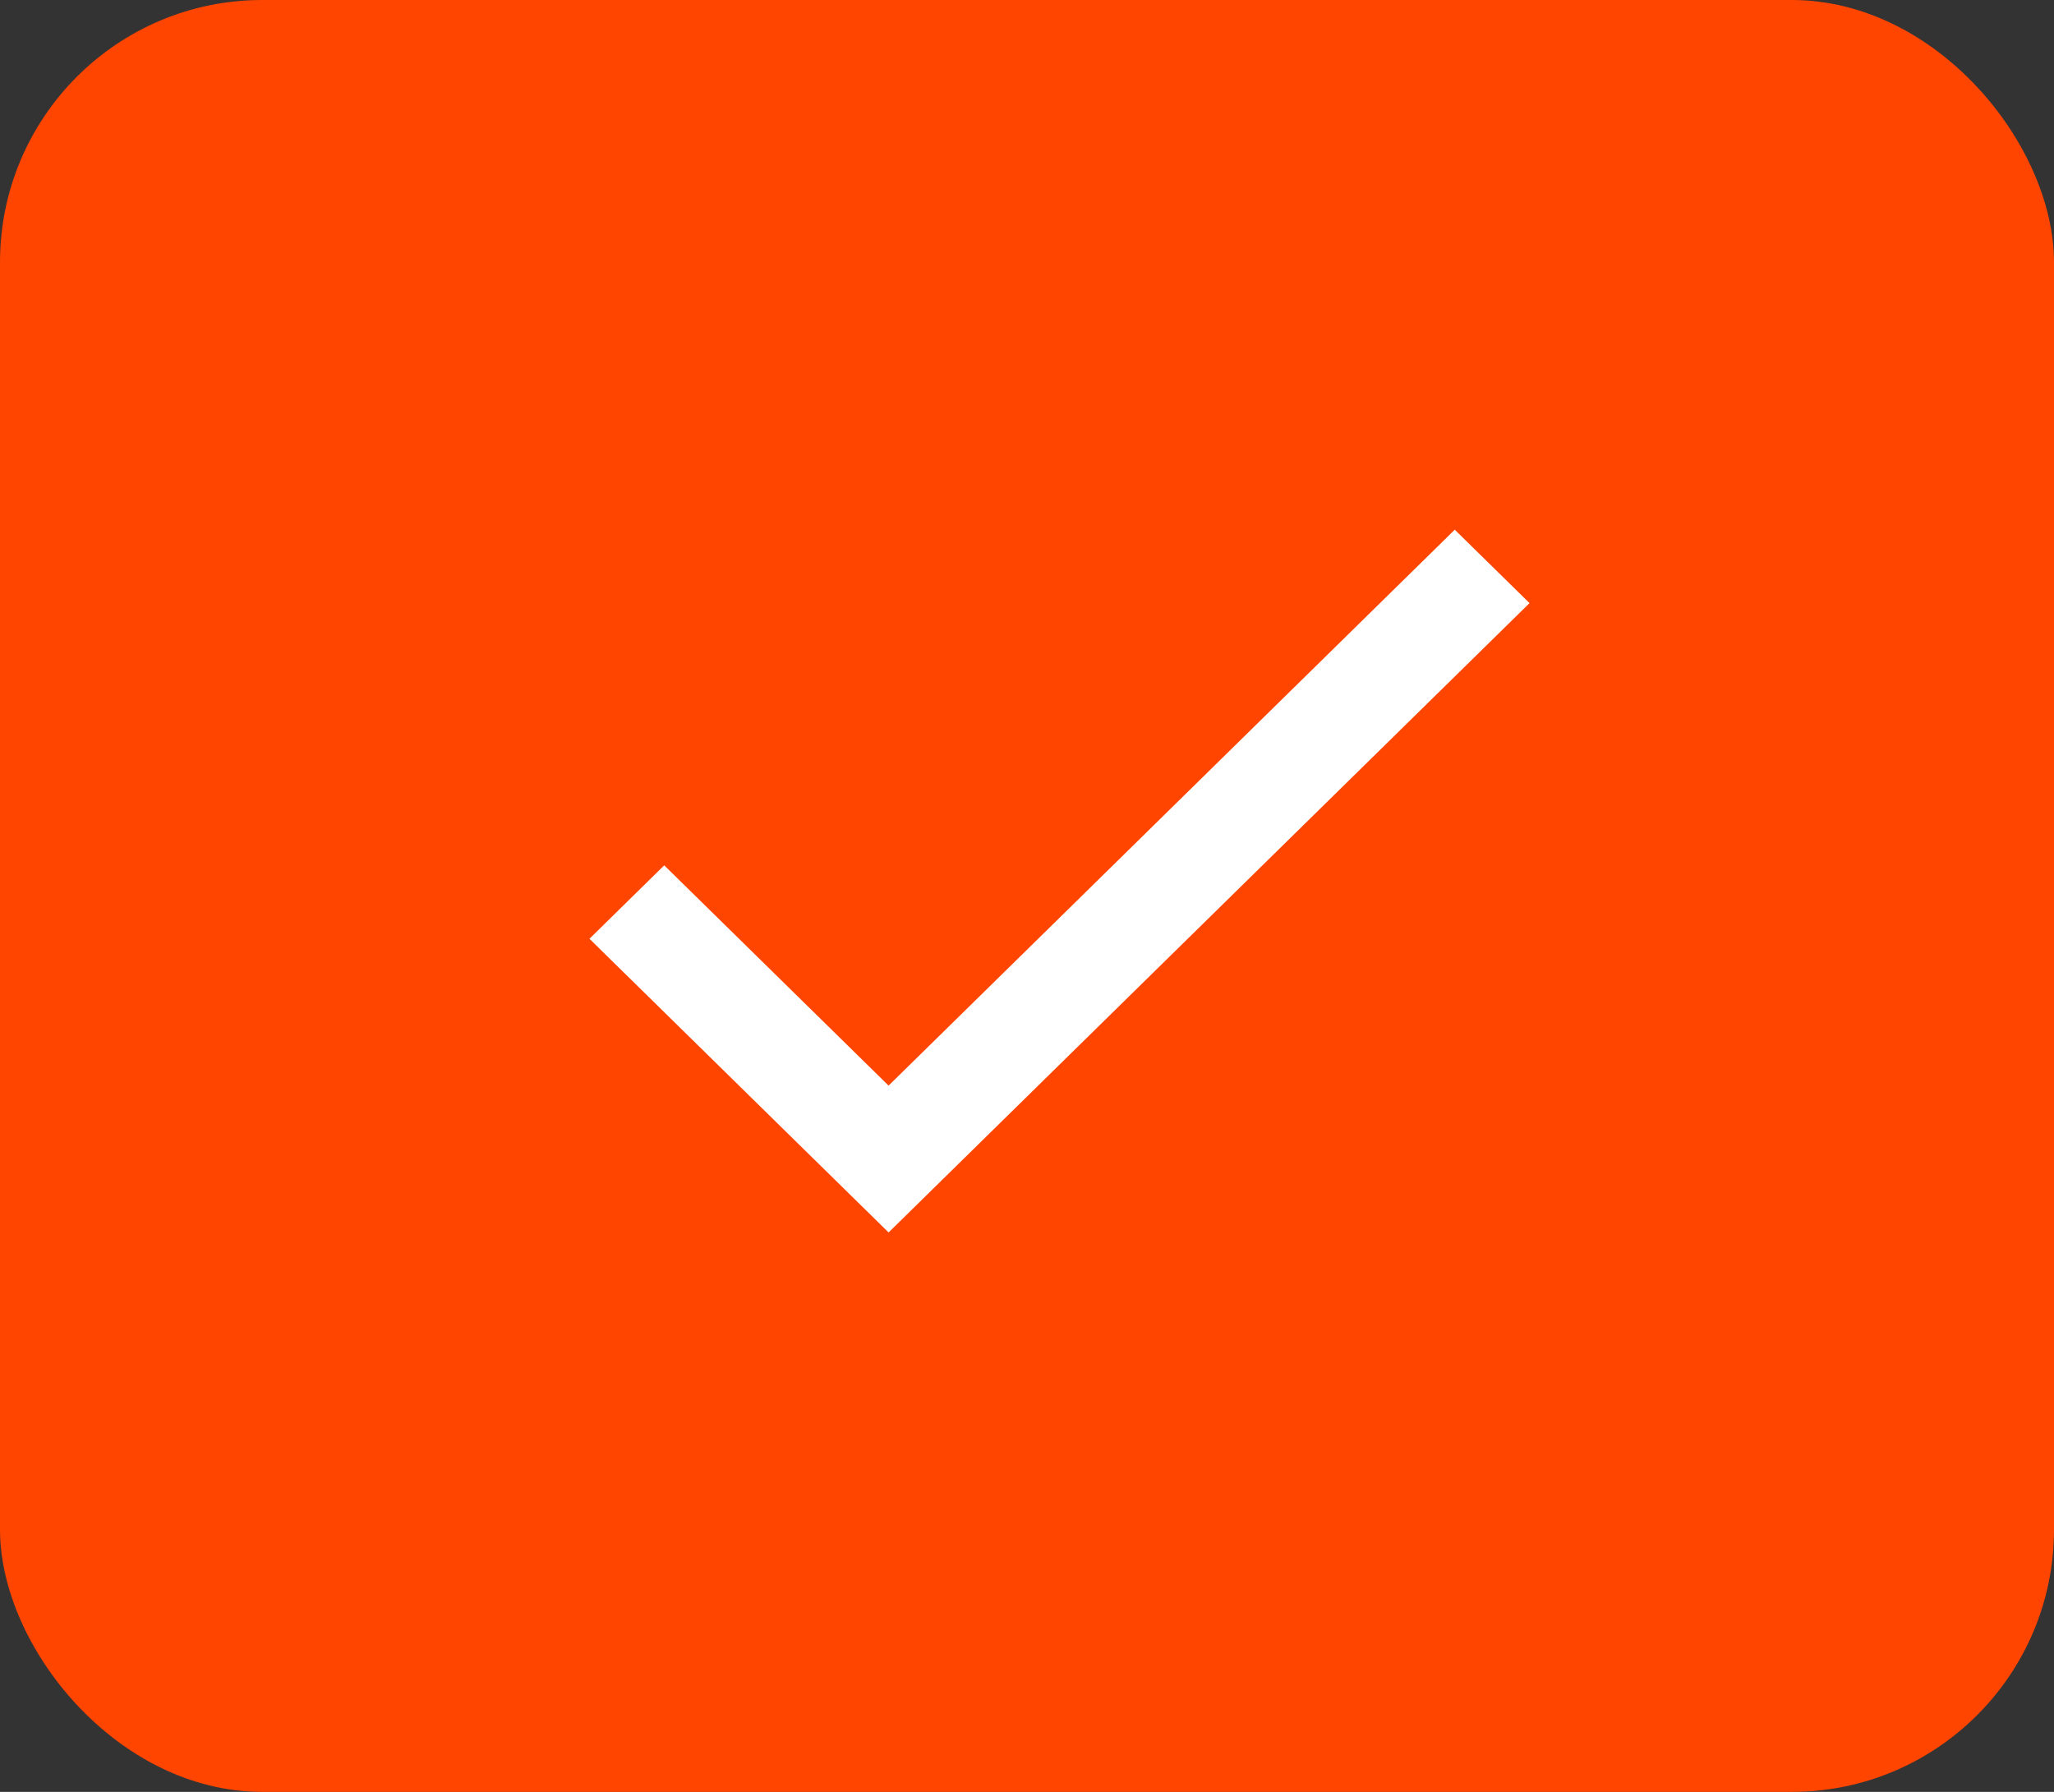
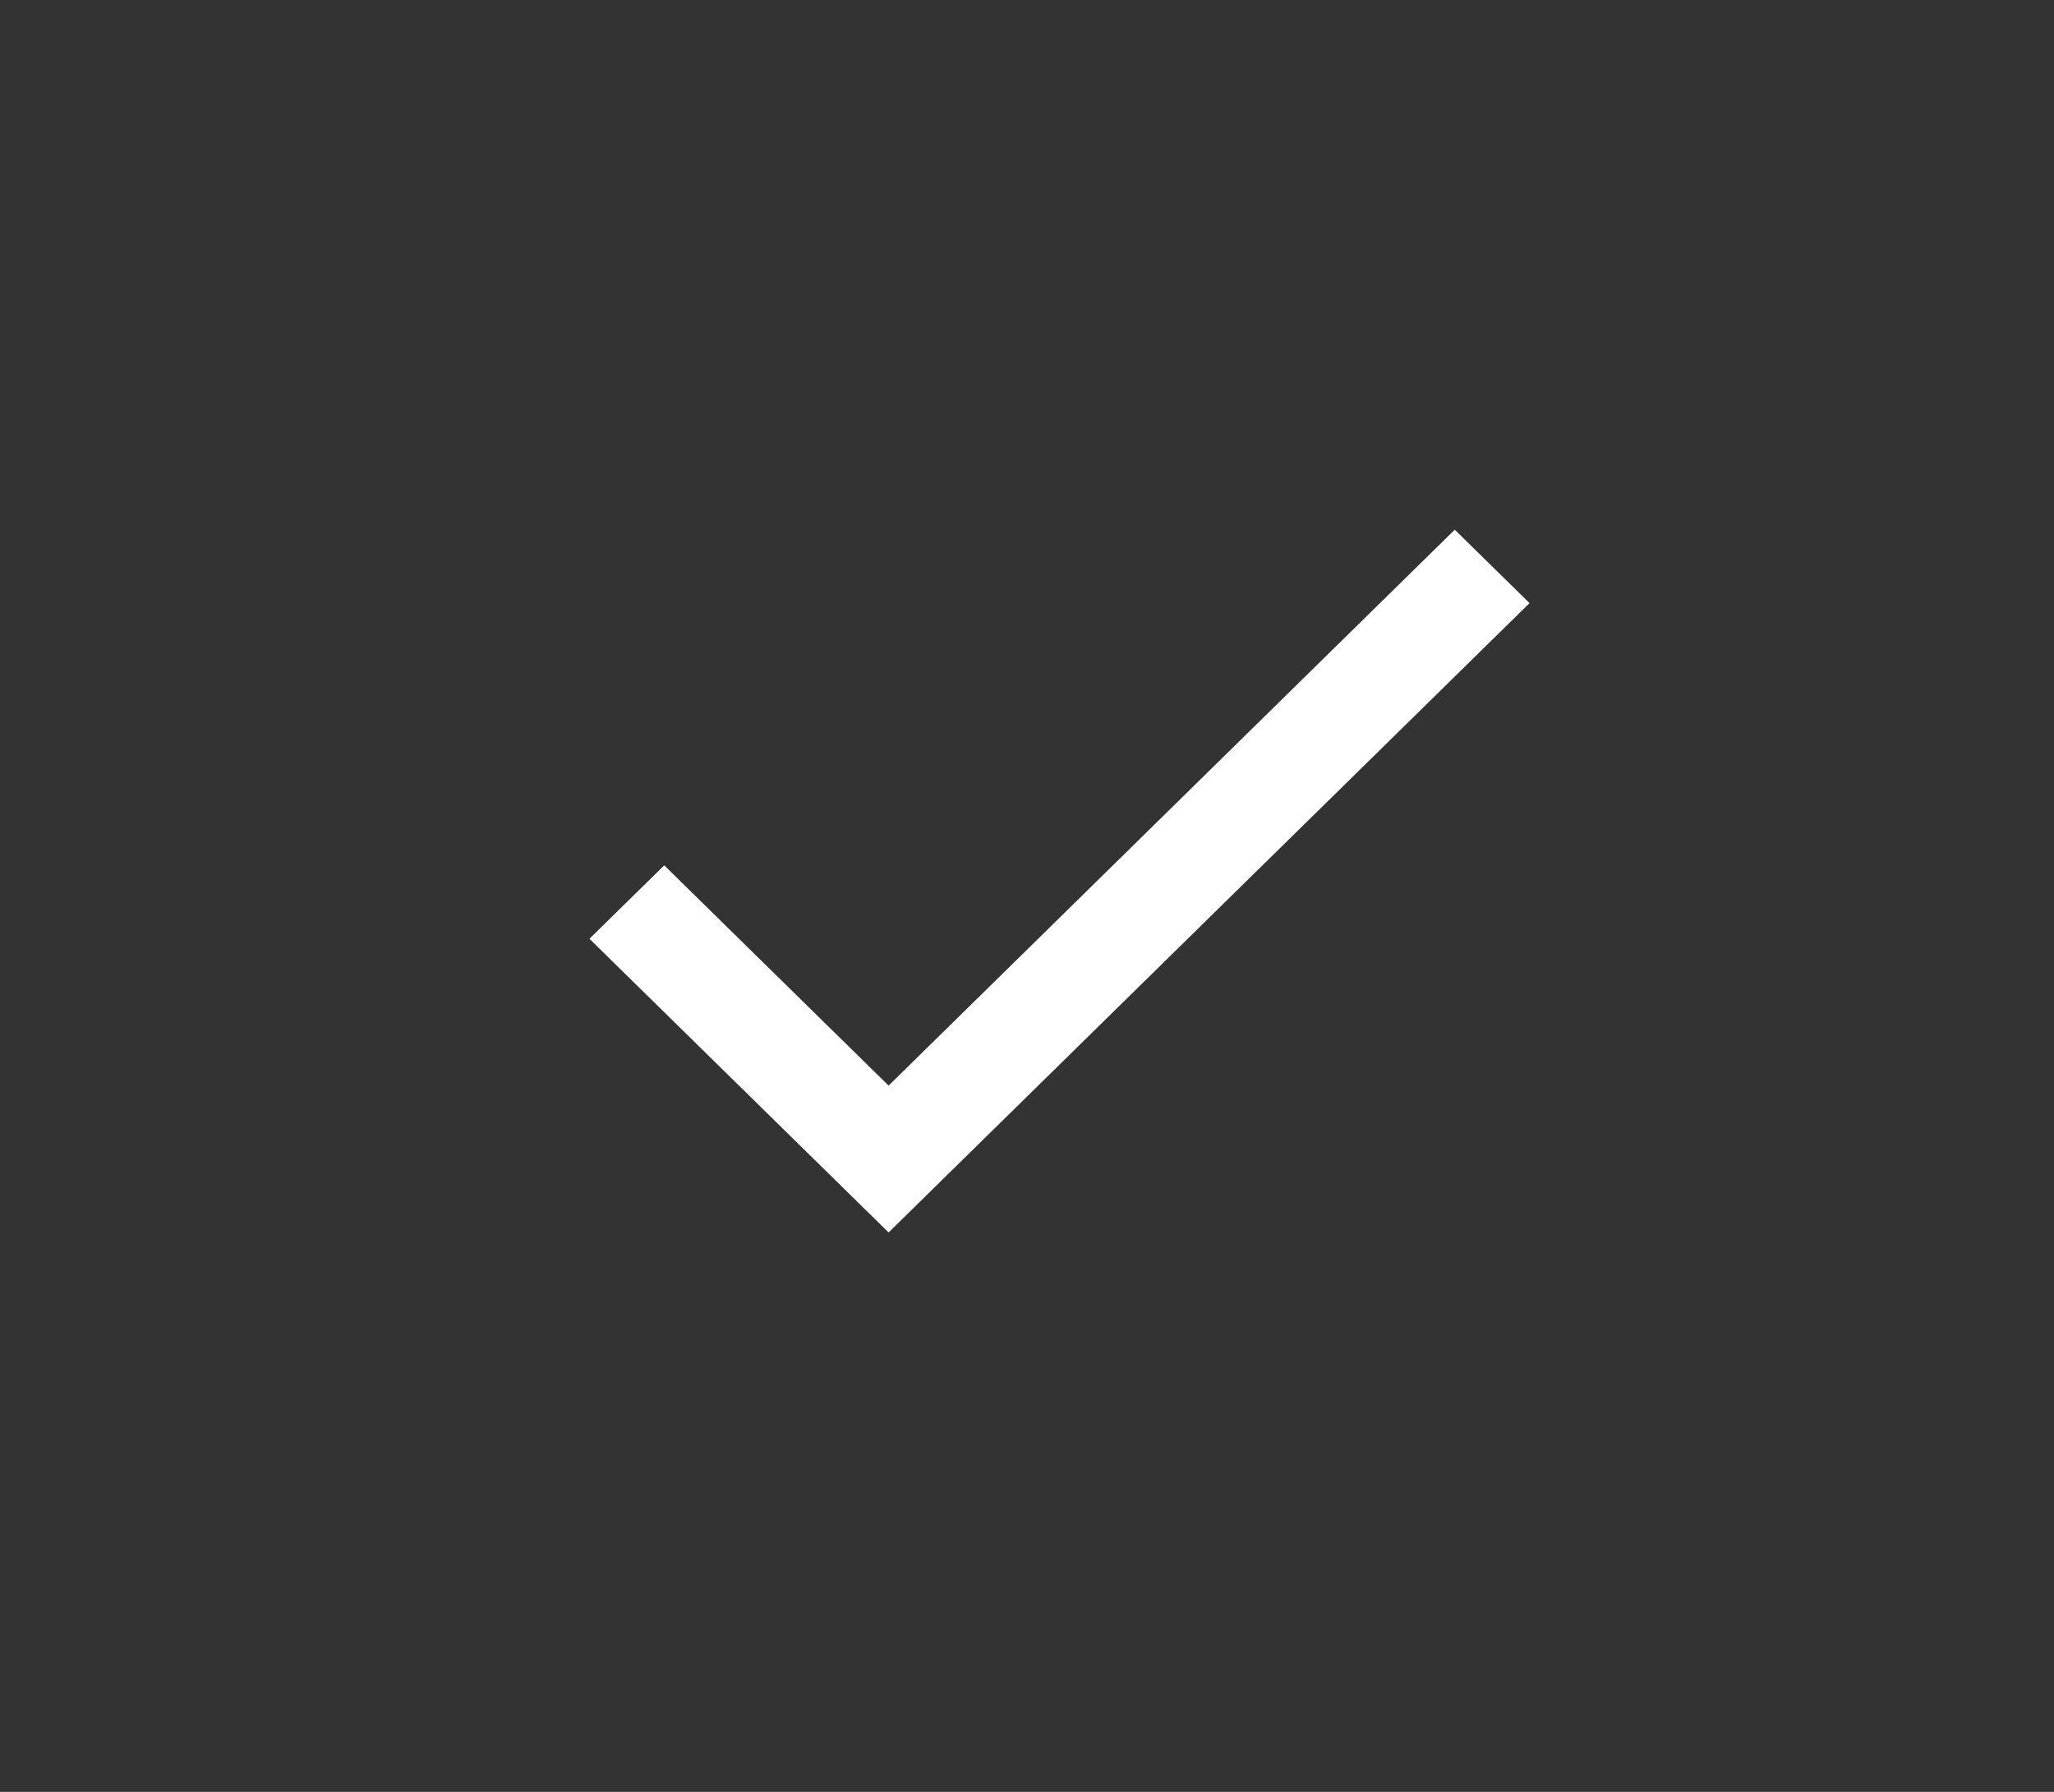
<svg xmlns="http://www.w3.org/2000/svg" width="47" height="41" viewBox="0 0 47 41" fill="none">
  <rect x="0" y="0" width="47" height="41" fill="#333333" stroke="none" />
-   <rect width="47" height="41" rx="6" fill="#FF4500" />
  <path fill-rule="evenodd" clip-rule="evenodd" d="M20.333 24.84L15.199 19.8L13.488 21.48L20.333 28.2L34.999 13.8L33.288 12.12L20.333 24.84Z" fill="white" />
</svg>